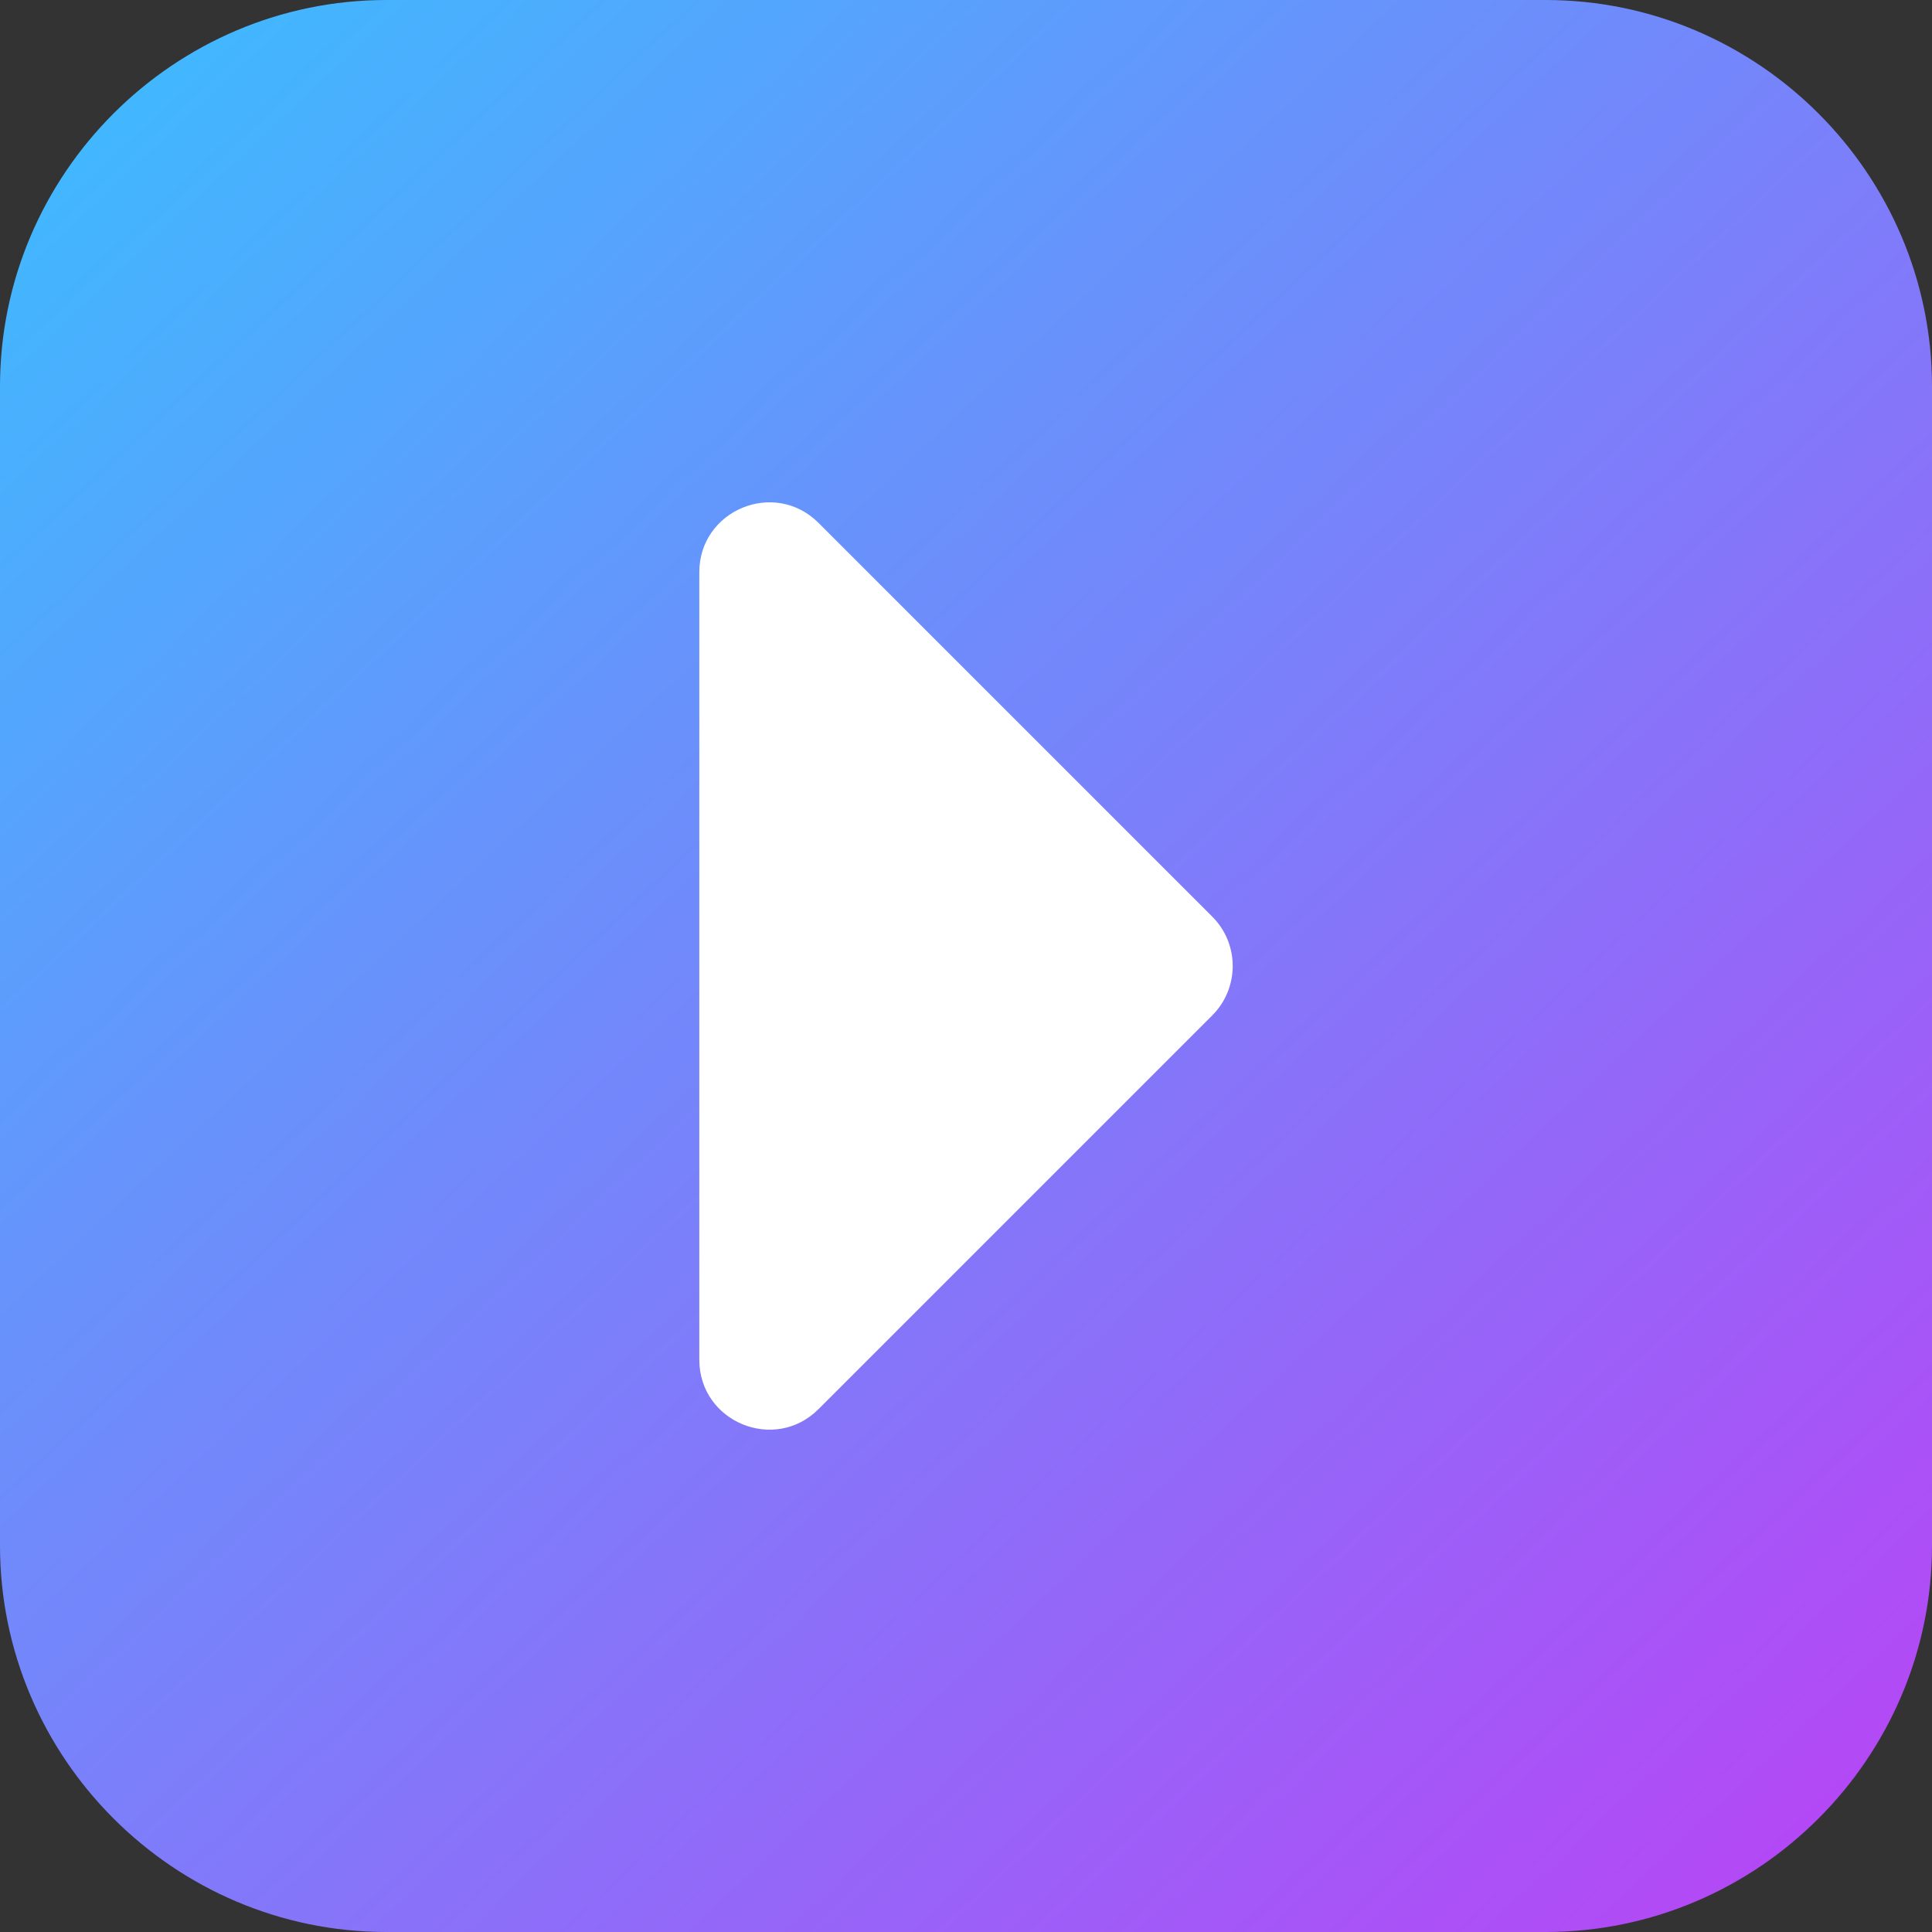
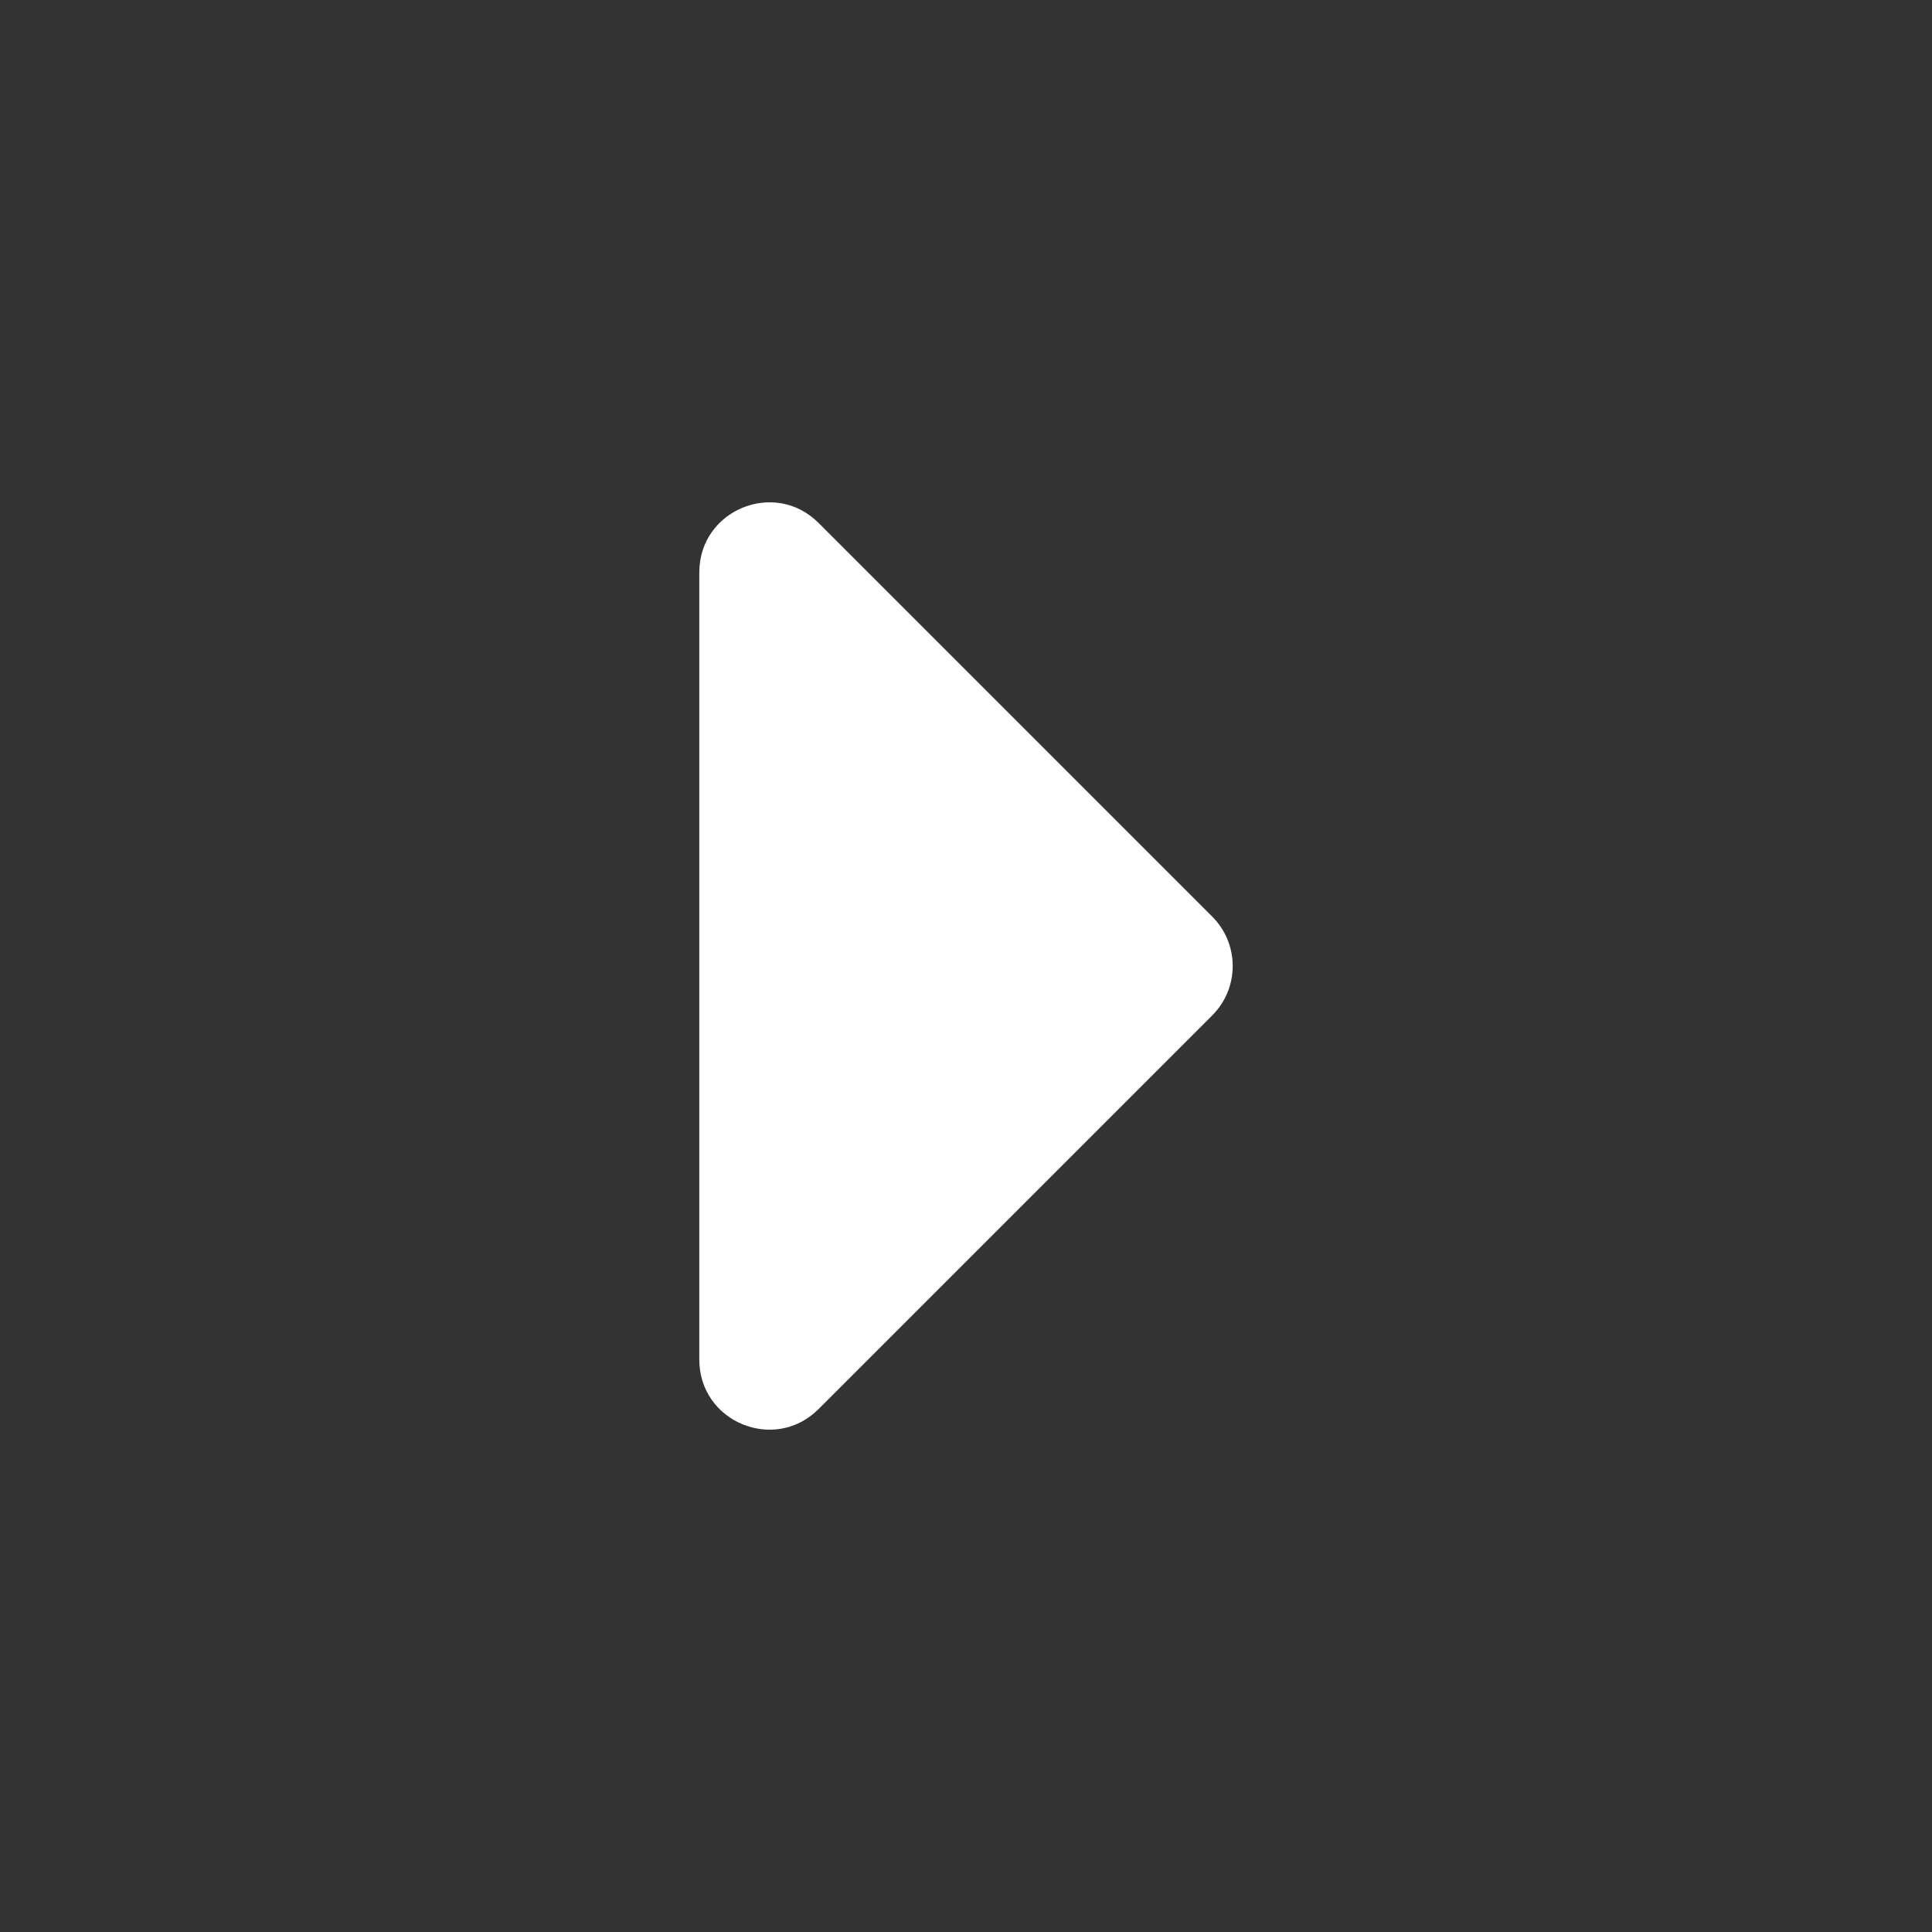
<svg xmlns="http://www.w3.org/2000/svg" version="1.1" id="Layer_1" x="0px" y="0px" viewBox="0 0 50 50" style="enable-background:new 0 0 50 50;" xml:space="preserve">
  <rect x="0" y="0" width="50" height="50" fill="#333333" stroke="none" />
  <style type="text/css">
	.st0{fill:url(#SVGID_1_);}
	.st1{fill:#FFFFFF;}
</style>
  <linearGradient id="SVGID_1_" gradientUnits="userSpaceOnUse" x1="-0.671" y1="-2.309" x2="46.329" y2="47.691">
    <stop offset="0" style="stop-color:#36C2FF" />
    <stop offset="1" style="stop-color:#B349F6" />
  </linearGradient>
-   <path class="st0" d="M40,50H10C4.5,50,0,45.5,0,40V10C0,4.5,4.5,0,10,0h30c5.5,0,10,4.5,10,10v30C50,45.5,45.5,50,40,50z" />
  <path class="st1" d="M18.098,14.811v20.378c0,1.61,1.947,2.417,3.086,1.278l10.189-10.189c0.706-0.706,0.706-1.85,0-2.556  L21.184,13.533C20.045,12.394,18.098,13.201,18.098,14.811z" />
</svg>